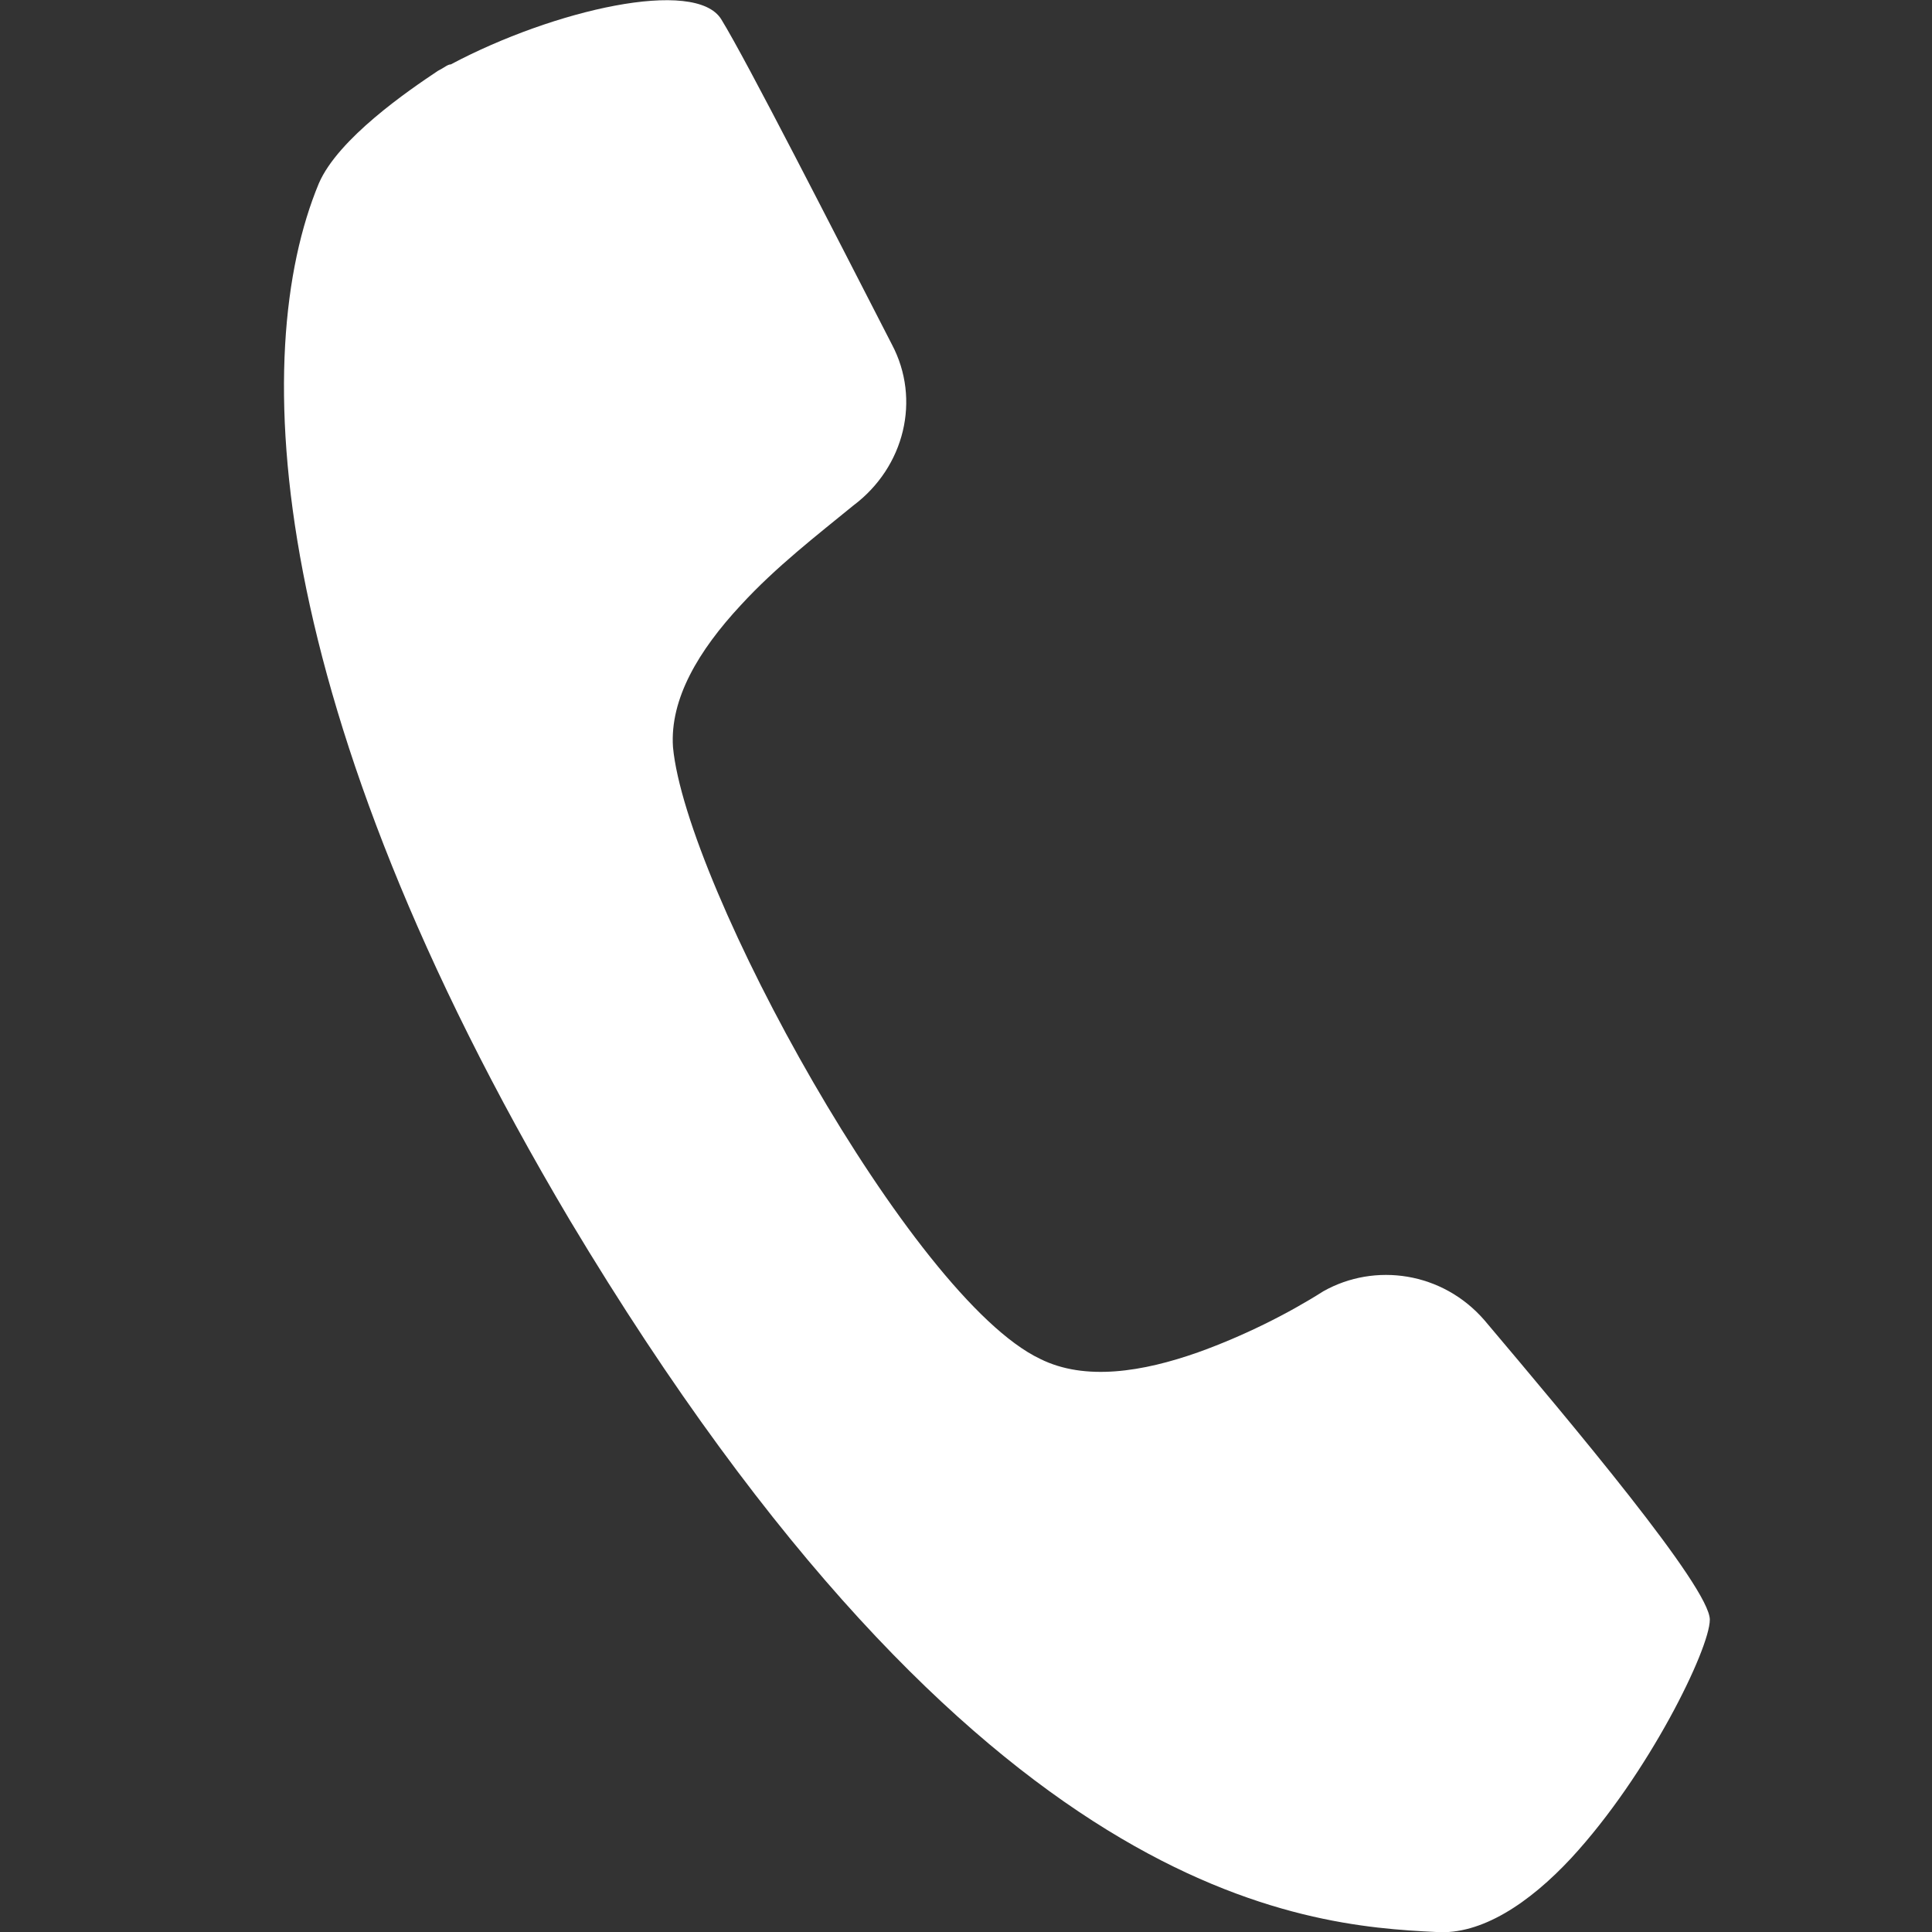
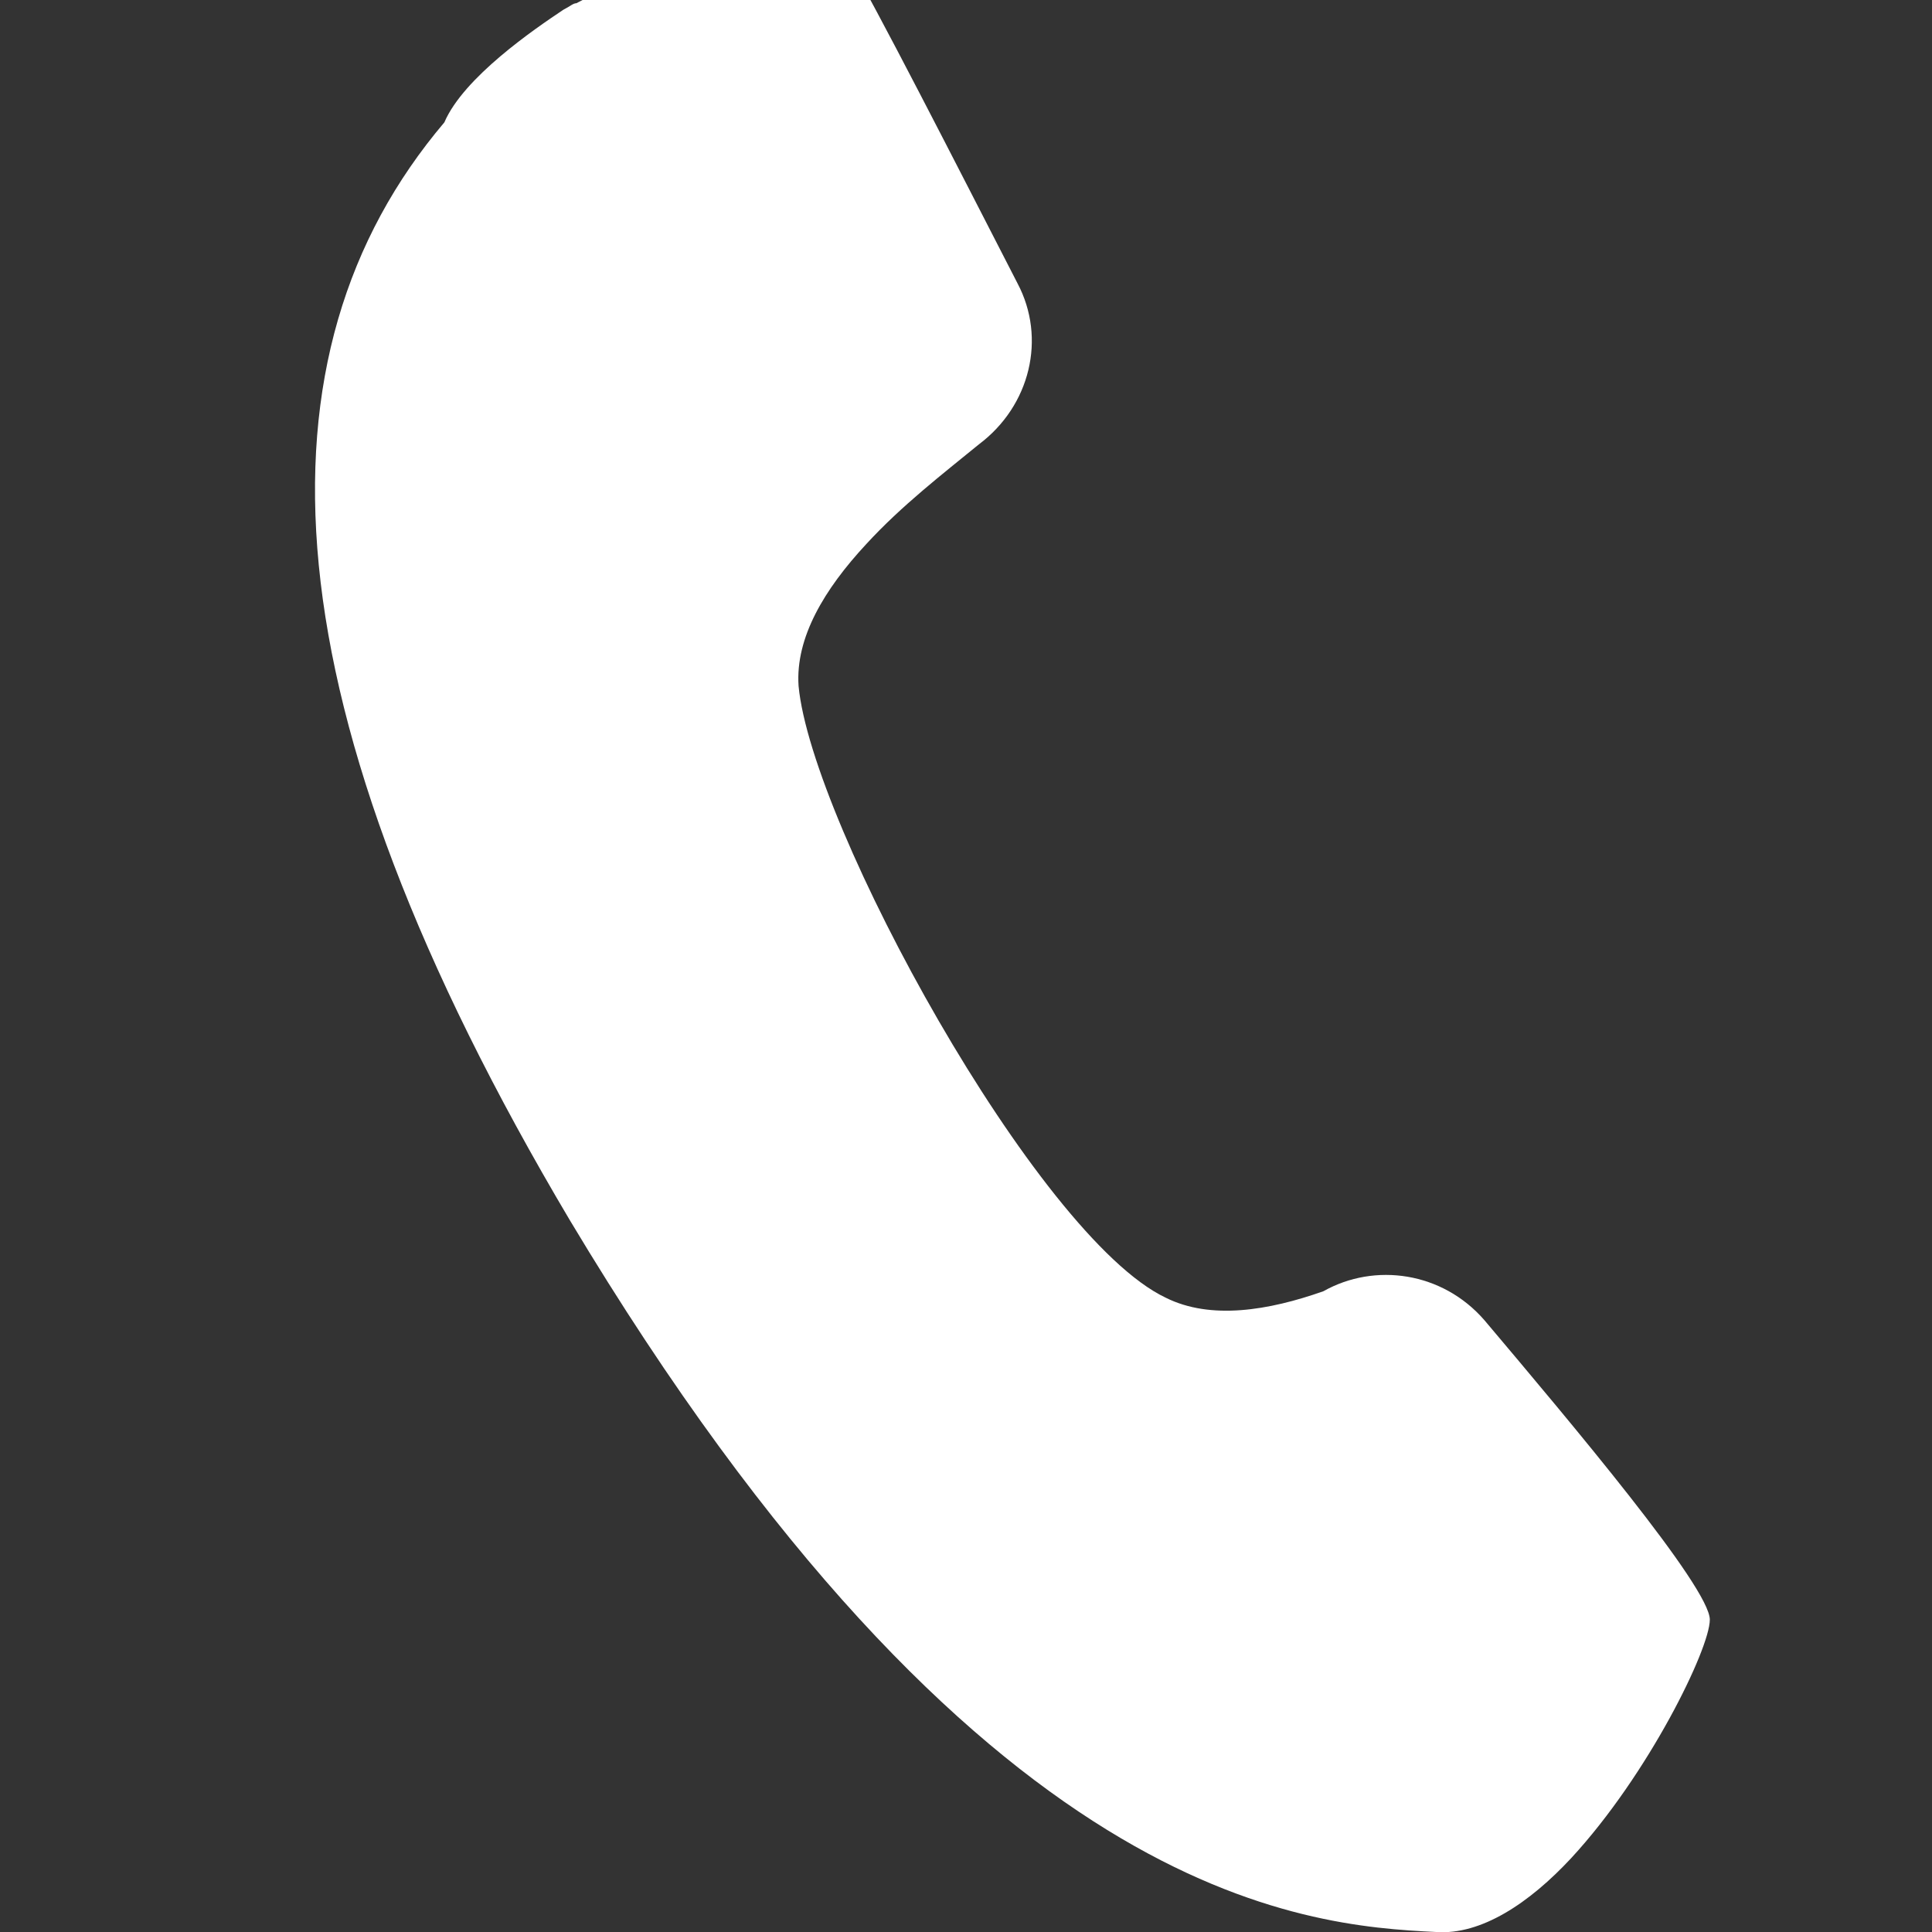
<svg xmlns="http://www.w3.org/2000/svg" version="1.1" id="_x32_pt" x="0px" y="0px" viewBox="0 0 60 60" style="enable-background:new 0 0 60 60;" xml:space="preserve">
  <rect x="0" y="0" width="60" height="60" fill="#333333" stroke="none" />
  <style type="text/css">
	.st0{fill:#FFFFFF;}
</style>
  <g>
-     <path class="st0" d="M48.8,57.7c2.4-2.6,4.3-6.5,4.3-7.4c0-1-4.3-6.1-7-9.3c-1.3-1.5-3.4-1.8-5-0.9c-1.1,0.7-2.5,1.4-3.9,1.9   c-1.7,0.6-3.5,0.9-4.9,0.2c-4-1.9-11-14.7-11.4-19c-0.1-1.5,0.8-3,2.1-4.4c1.1-1.2,2.4-2.2,3.5-3.1c1.6-1.2,2.1-3.3,1.2-5   c-1.8-3.5-4.5-8.8-5.3-10.1c-0.8-1.3-5.2-0.3-8.4,1.4c-0.1,0-0.2,0.1-0.4,0.2c-0.9,0.6-3.1,2.1-3.7,3.5C7.7,11,8.2,21.9,17.7,37.9   C30.4,59.1,40.5,59.8,44.6,60C46,60.1,47.5,59.1,48.8,57.7z" />
+     <path class="st0" d="M48.8,57.7c2.4-2.6,4.3-6.5,4.3-7.4c0-1-4.3-6.1-7-9.3c-1.3-1.5-3.4-1.8-5-0.9c-1.7,0.6-3.5,0.9-4.9,0.2c-4-1.9-11-14.7-11.4-19c-0.1-1.5,0.8-3,2.1-4.4c1.1-1.2,2.4-2.2,3.5-3.1c1.6-1.2,2.1-3.3,1.2-5   c-1.8-3.5-4.5-8.8-5.3-10.1c-0.8-1.3-5.2-0.3-8.4,1.4c-0.1,0-0.2,0.1-0.4,0.2c-0.9,0.6-3.1,2.1-3.7,3.5C7.7,11,8.2,21.9,17.7,37.9   C30.4,59.1,40.5,59.8,44.6,60C46,60.1,47.5,59.1,48.8,57.7z" />
  </g>
</svg>